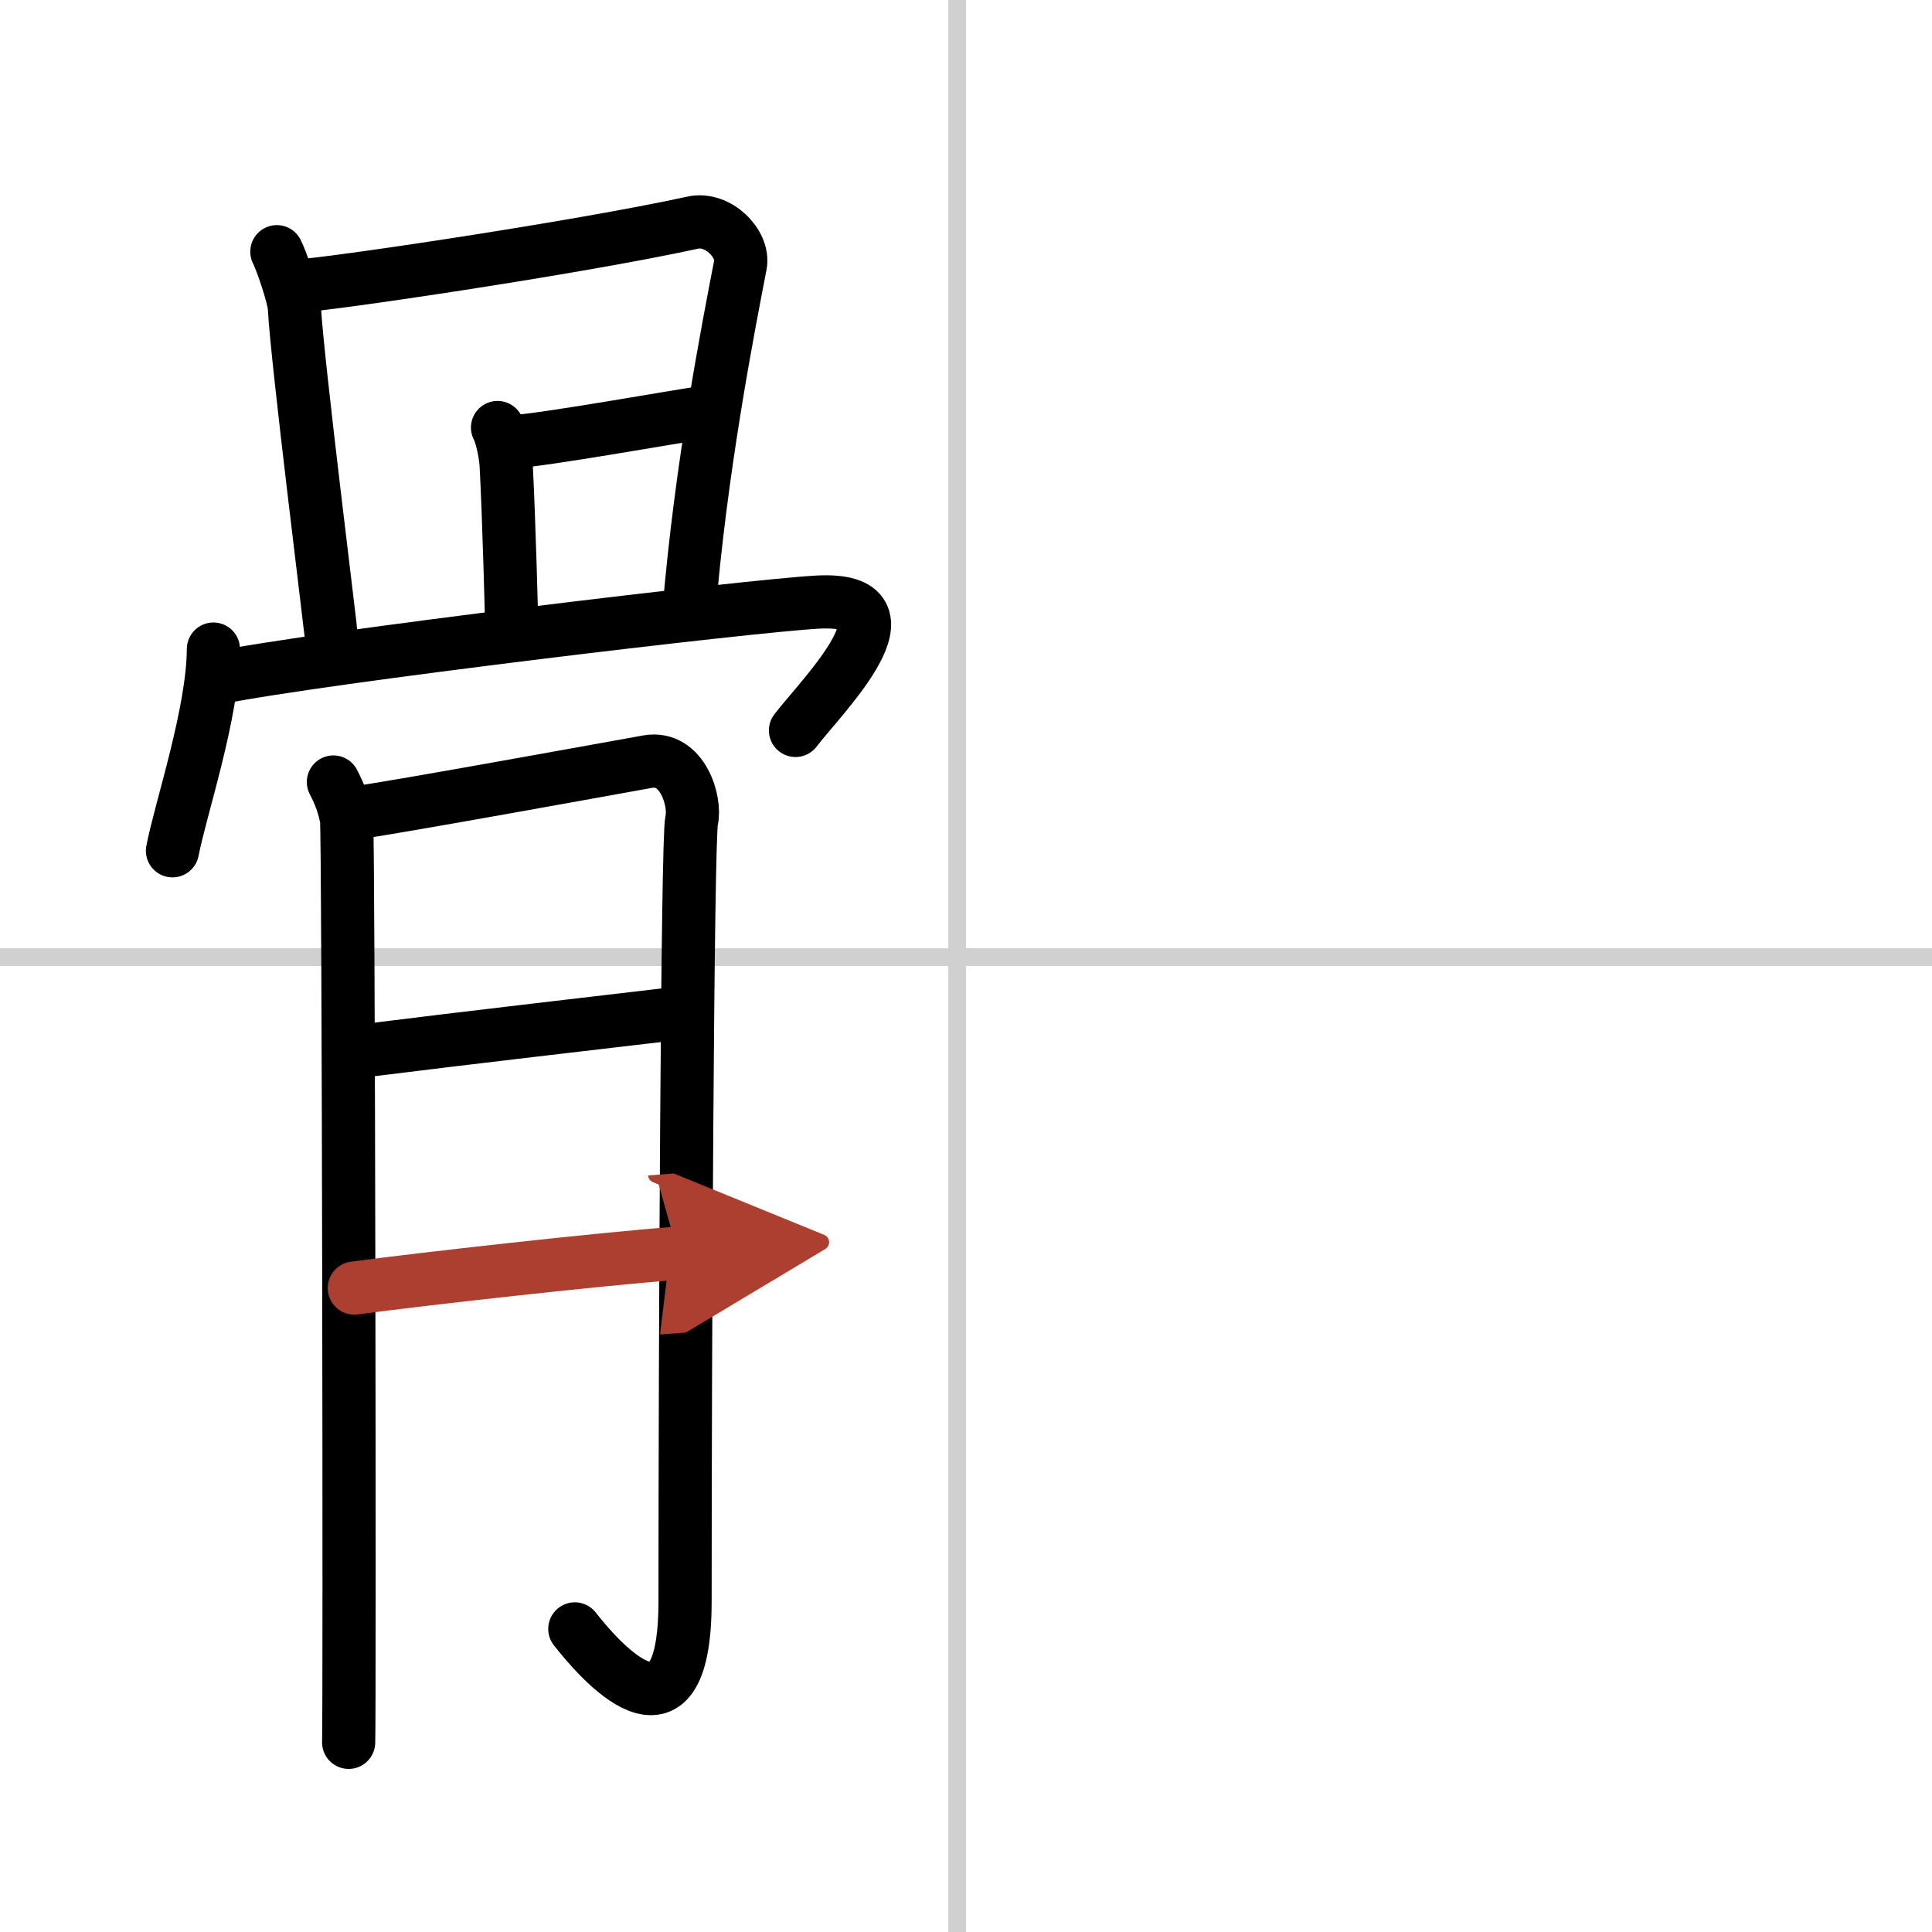
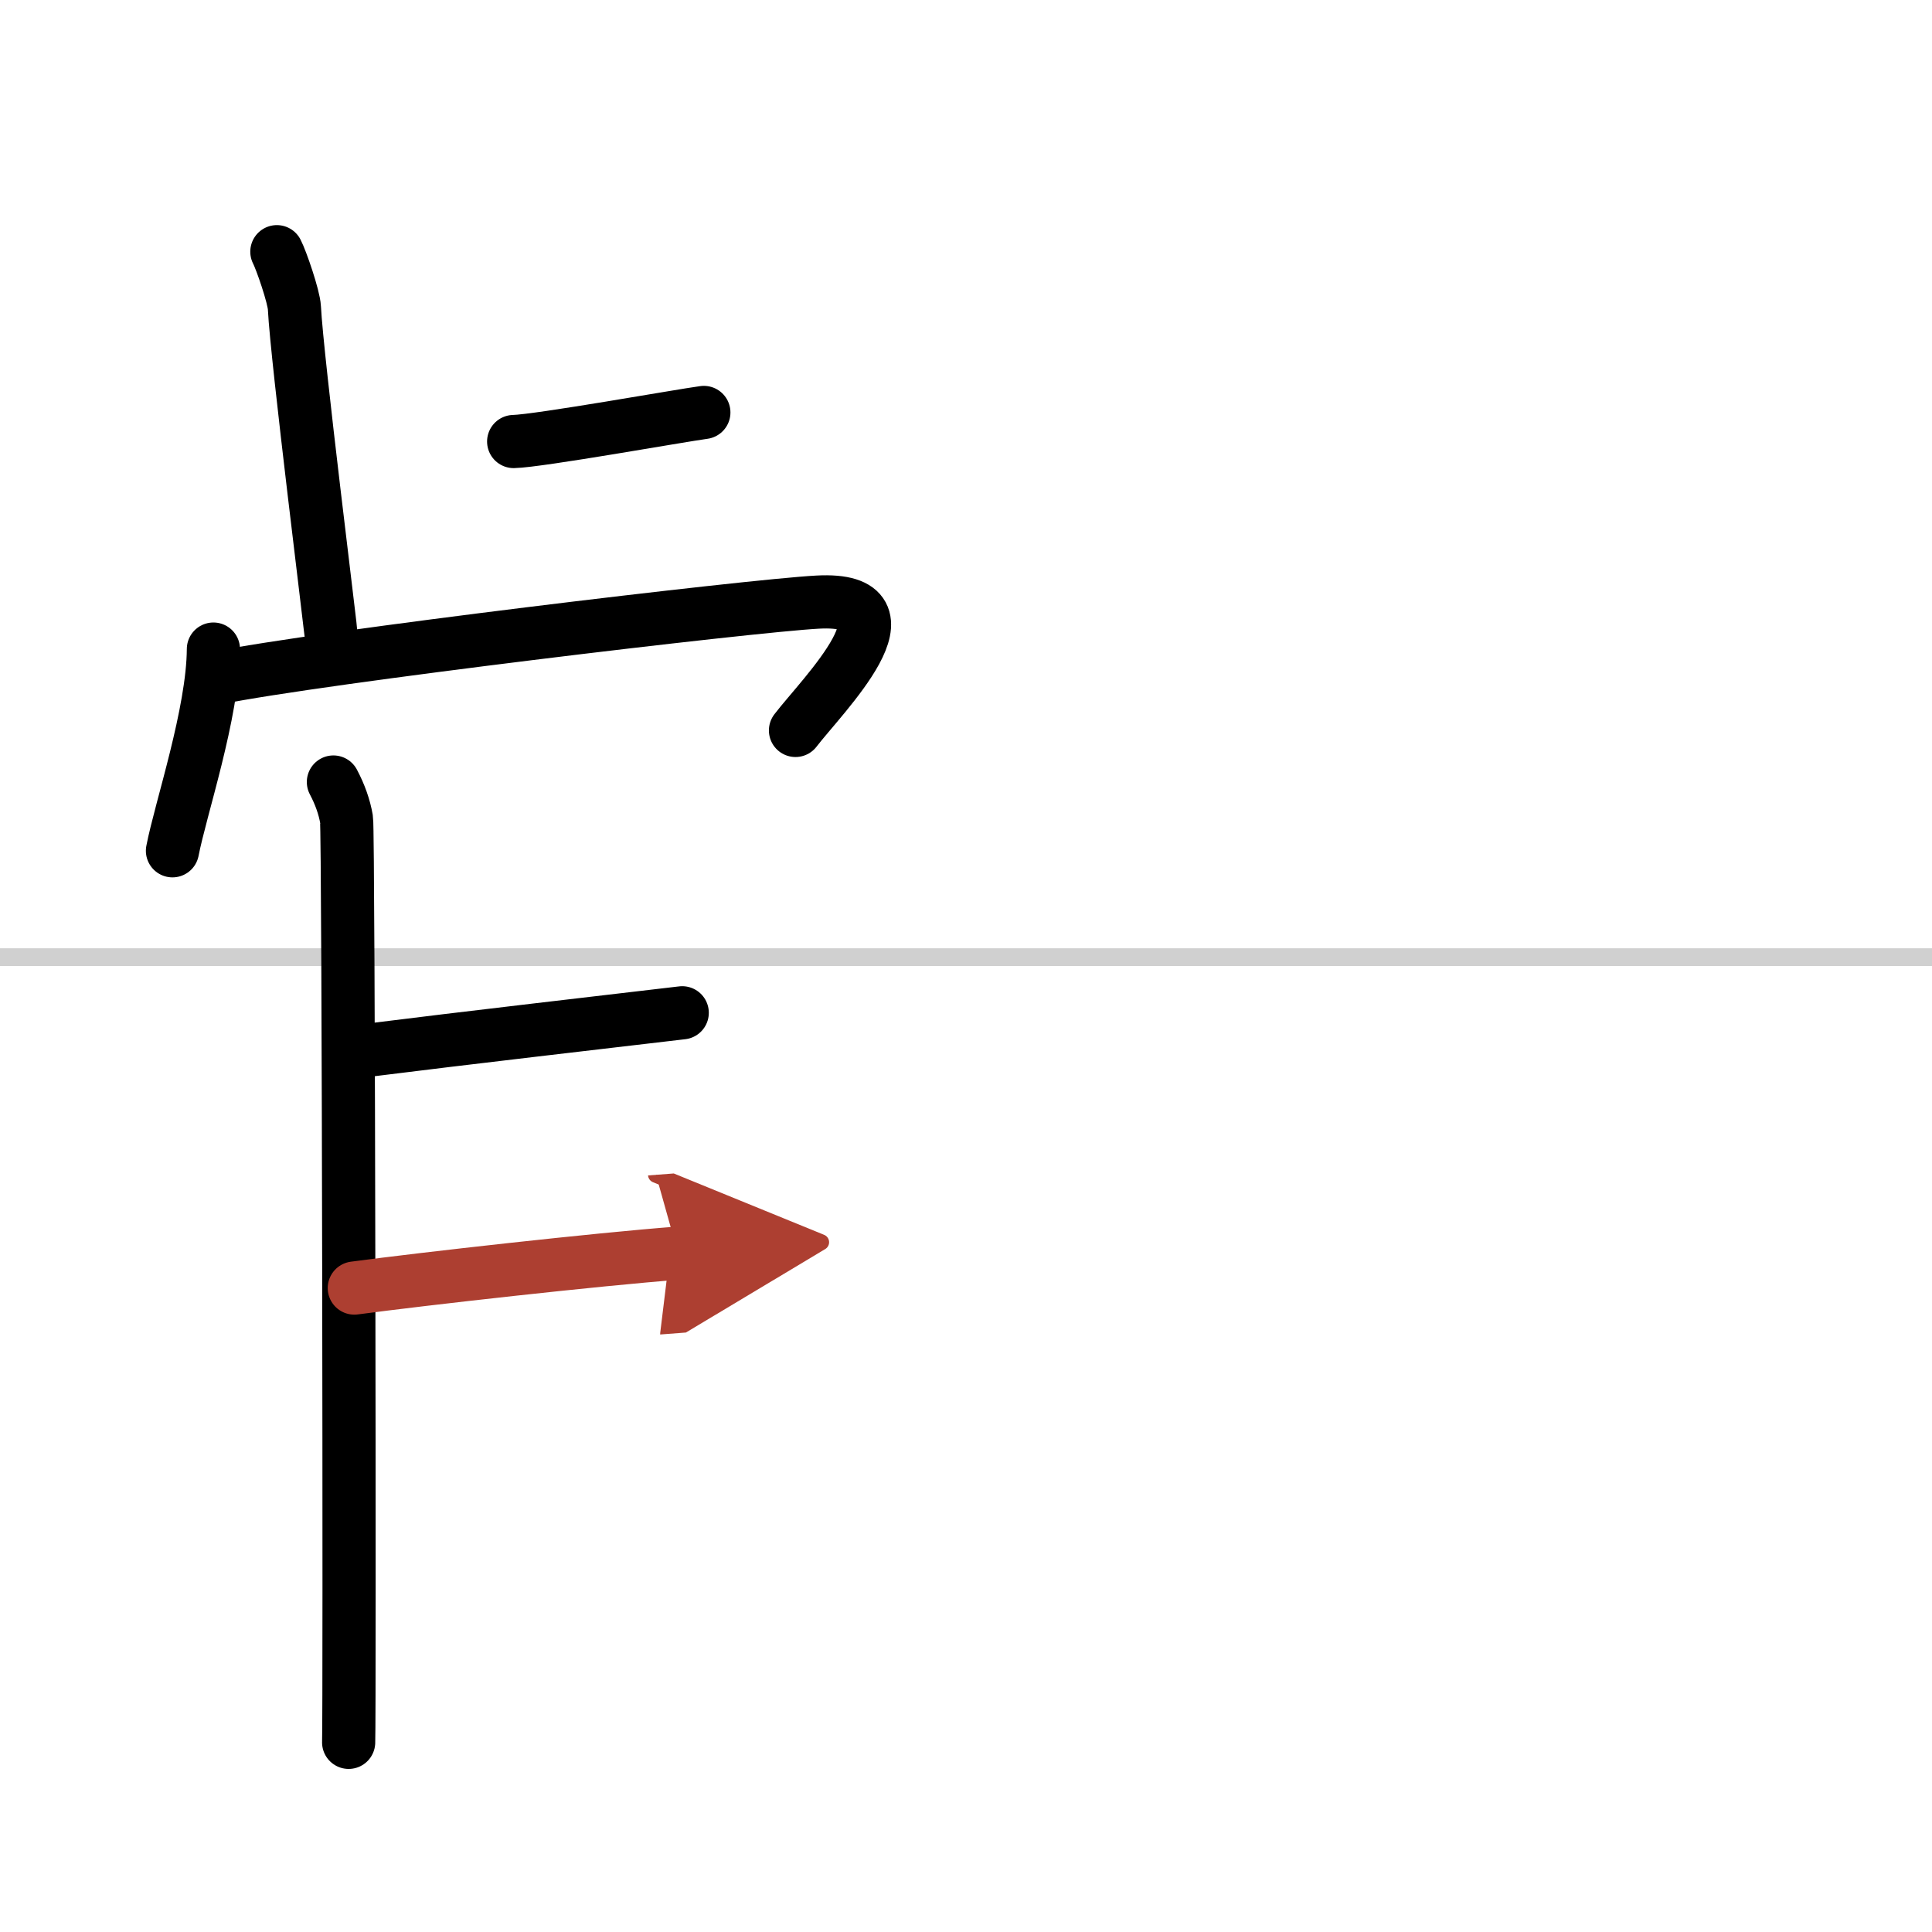
<svg xmlns="http://www.w3.org/2000/svg" width="400" height="400" viewBox="0 0 109 109">
  <defs>
    <marker id="a" markerWidth="4" orient="auto" refX="1" refY="5" viewBox="0 0 10 10">
      <polyline points="0 0 10 5 0 10 1 5" fill="#ad3f31" stroke="#ad3f31" />
    </marker>
  </defs>
  <g fill="none" stroke="#000" stroke-linecap="round" stroke-linejoin="round" stroke-width="3">
    <rect width="100%" height="100%" fill="#fff" stroke="#fff" />
-     <line x1="54" x2="54" y2="109" stroke="#d0d0d0" stroke-width="1" />
    <line x2="109" y1="54" y2="54" stroke="#d0d0d0" stroke-width="1" />
    <path d="m15.62 14.2c0.25 0.48 0.96 2.54 0.99 3.17 0.14 2.88 2.09 18.34 2.09 18.66" />
-     <path d="m16.81 16.13c1.41-0.03 15.69-2.13 22.28-3.57 1.41-0.31 2.91 1.19 2.68 2.39-0.66 3.41-2.25 11.52-2.91 19.72" />
-     <path d="m28.07 24.12c0.25 0.48 0.46 1.54 0.49 2.17 0.15 2.81 0.32 8.98 0.31 9.29" />
    <path d="m28.98 24.91c1.41-0.03 9.45-1.47 10.73-1.64" />
    <path d="m12.04 36.62c-0.02 3.61-1.85 9-2.31 11.38" />
    <path d="m12.19 38.26c5.8-1.18 30.14-4.09 33.94-4.29 5.94-0.32 0.23 5.3-1.25 7.24" />
    <path d="m18.81 44.12c0.37 0.7 0.62 1.4 0.74 2.1s0.18 50.51 0.12 52.08" />
-     <path d="m20.29 45.82c1.49-0.17 15.14-2.65 16.25-2.85 1.98-0.35 2.73 2.27 2.48 3.32-0.24 1.01-0.37 29.87-0.37 44.04 0 9.09-4.98 3.15-6.22 1.57" />
    <path d="m20.29 59.31c6.46-0.81 13.73-1.64 18.2-2.17" />
    <path d="m19.99 72.67c3.97-0.53 13.67-1.62 18.26-1.97" marker-end="url(#a)" stroke="#ad3f31" />
  </g>
</svg>